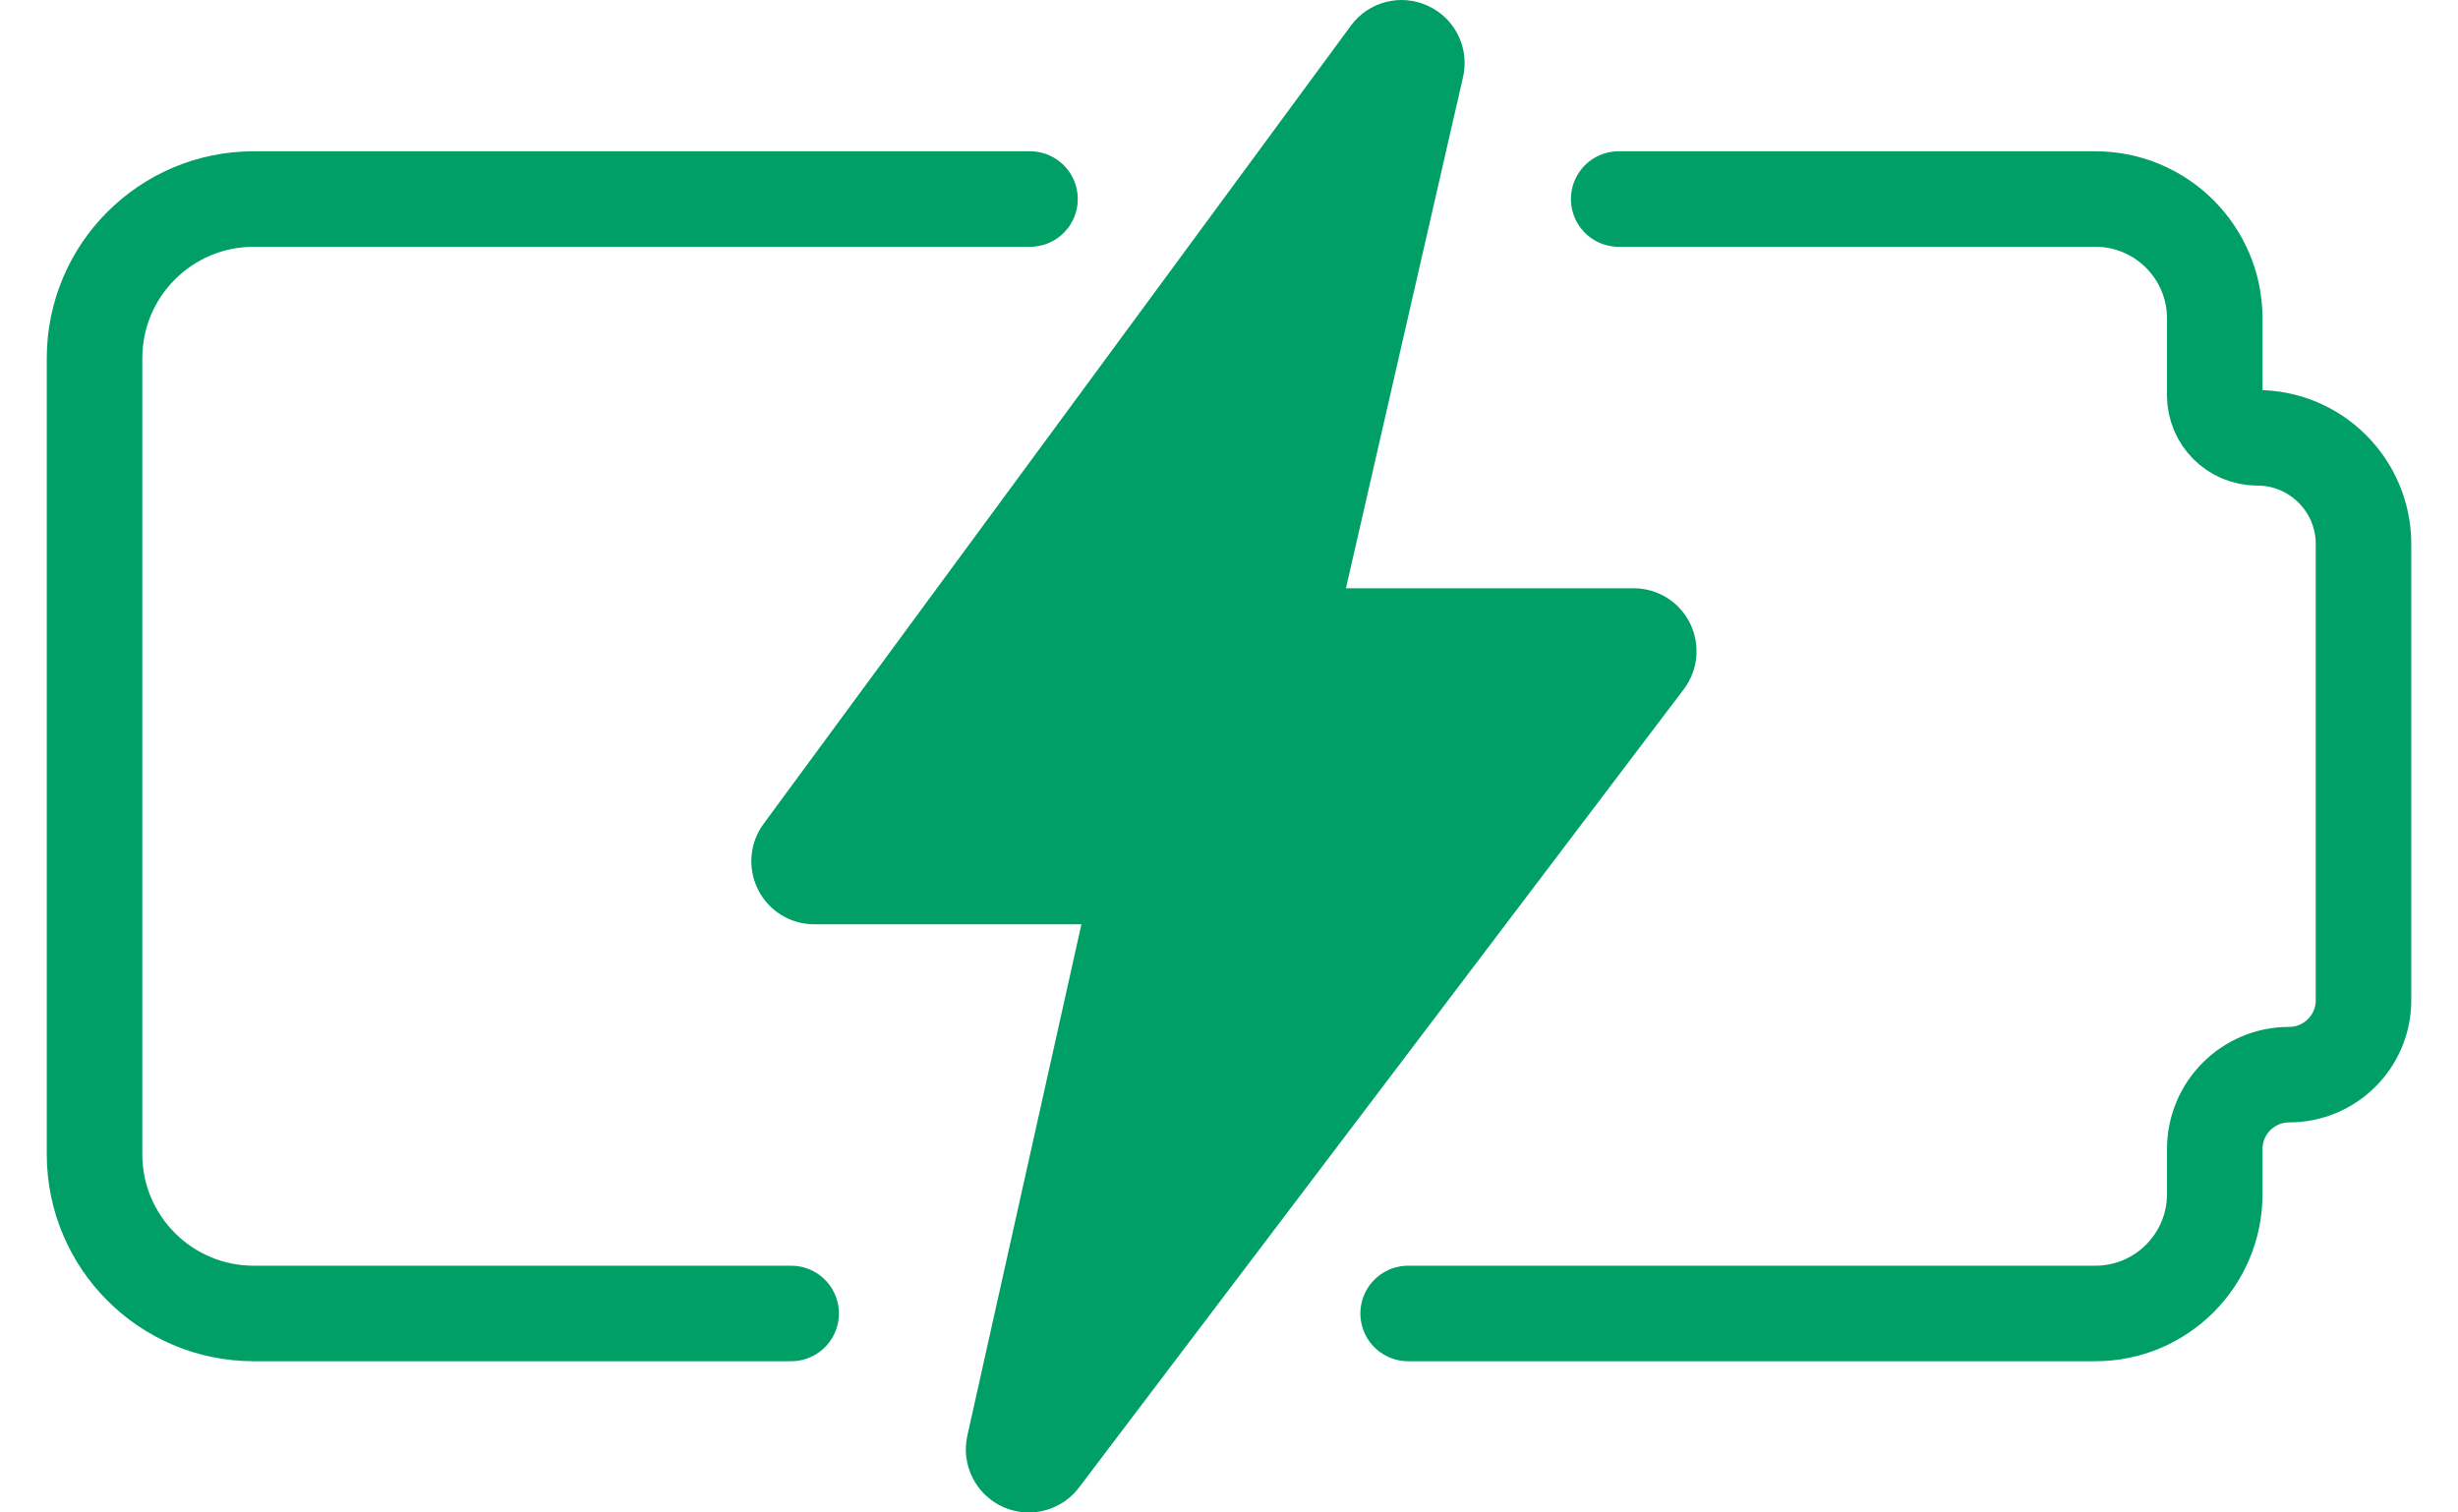
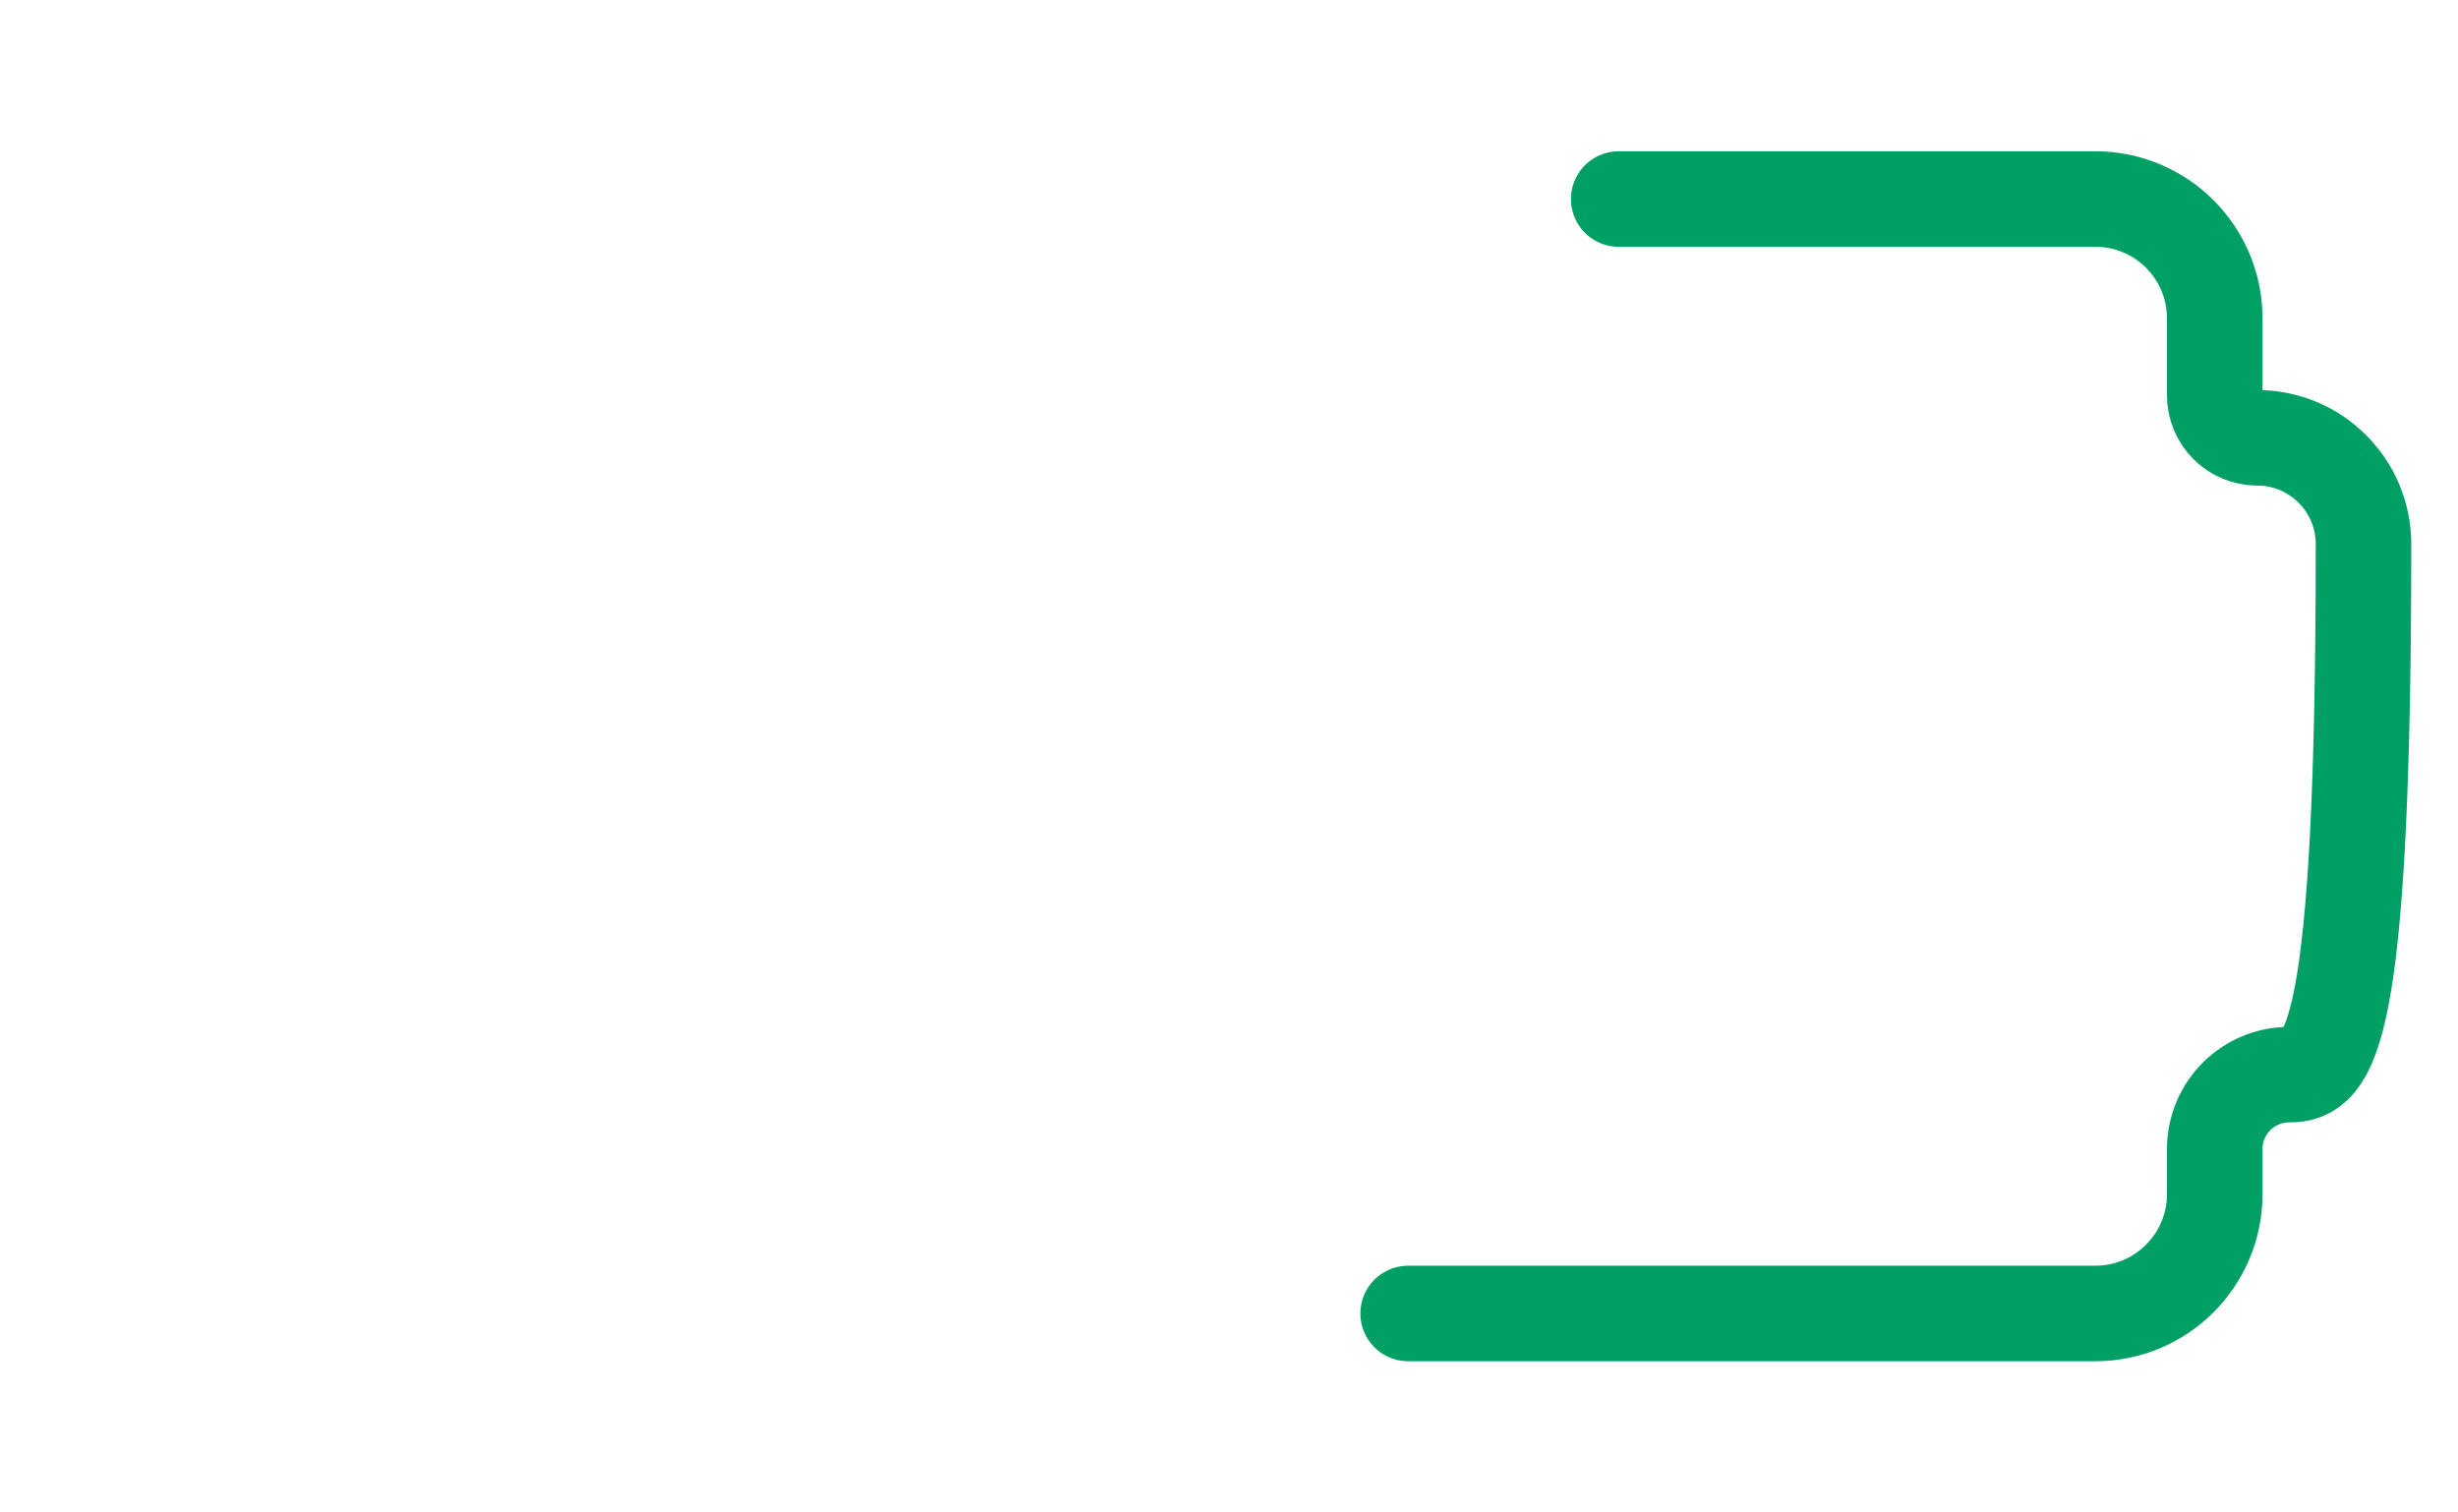
<svg xmlns="http://www.w3.org/2000/svg" width="52" height="32" viewBox="0 0 52 32" fill="none">
-   <path d="M16.737 27.79H5.368C3.508 27.79 2 26.282 2 24.421V7.579C2 5.719 3.508 4.211 5.368 4.211H21.79" stroke="#009F65" stroke-width="2.021" stroke-linecap="round" />
-   <path d="M34.244 4.211H44.328C45.723 4.211 46.854 5.342 46.854 6.737V8.364C46.854 8.861 47.257 9.263 47.753 9.263C48.994 9.263 50.001 10.27 50.001 11.511V21.164C50.001 22.033 49.296 22.737 48.427 22.737C47.558 22.737 46.854 23.442 46.854 24.311V25.263C46.854 26.659 45.723 27.79 44.328 27.79H29.79" stroke="#009F65" stroke-width="2.021" stroke-linecap="round" />
-   <path d="M21.765 32C21.577 32 21.387 31.961 21.206 31.877C20.637 31.614 20.329 30.988 20.464 30.377L22.878 19.556H17.227C16.724 19.556 16.264 19.274 16.038 18.824C15.812 18.376 15.855 17.837 16.153 17.432L28.577 0.545C28.951 0.034 29.632 -0.143 30.207 0.123C30.782 0.386 31.093 1.016 30.951 1.632L28.474 12.446H34.559C35.066 12.446 35.528 12.732 35.752 13.185C35.978 13.639 35.926 14.181 35.62 14.584L22.827 31.472C22.569 31.813 22.172 32 21.765 32Z" fill="#009F65" />
+   <path d="M34.244 4.211H44.328C45.723 4.211 46.854 5.342 46.854 6.737V8.364C46.854 8.861 47.257 9.263 47.753 9.263C48.994 9.263 50.001 10.27 50.001 11.511C50.001 22.033 49.296 22.737 48.427 22.737C47.558 22.737 46.854 23.442 46.854 24.311V25.263C46.854 26.659 45.723 27.79 44.328 27.79H29.79" stroke="#009F65" stroke-width="2.021" stroke-linecap="round" />
</svg>